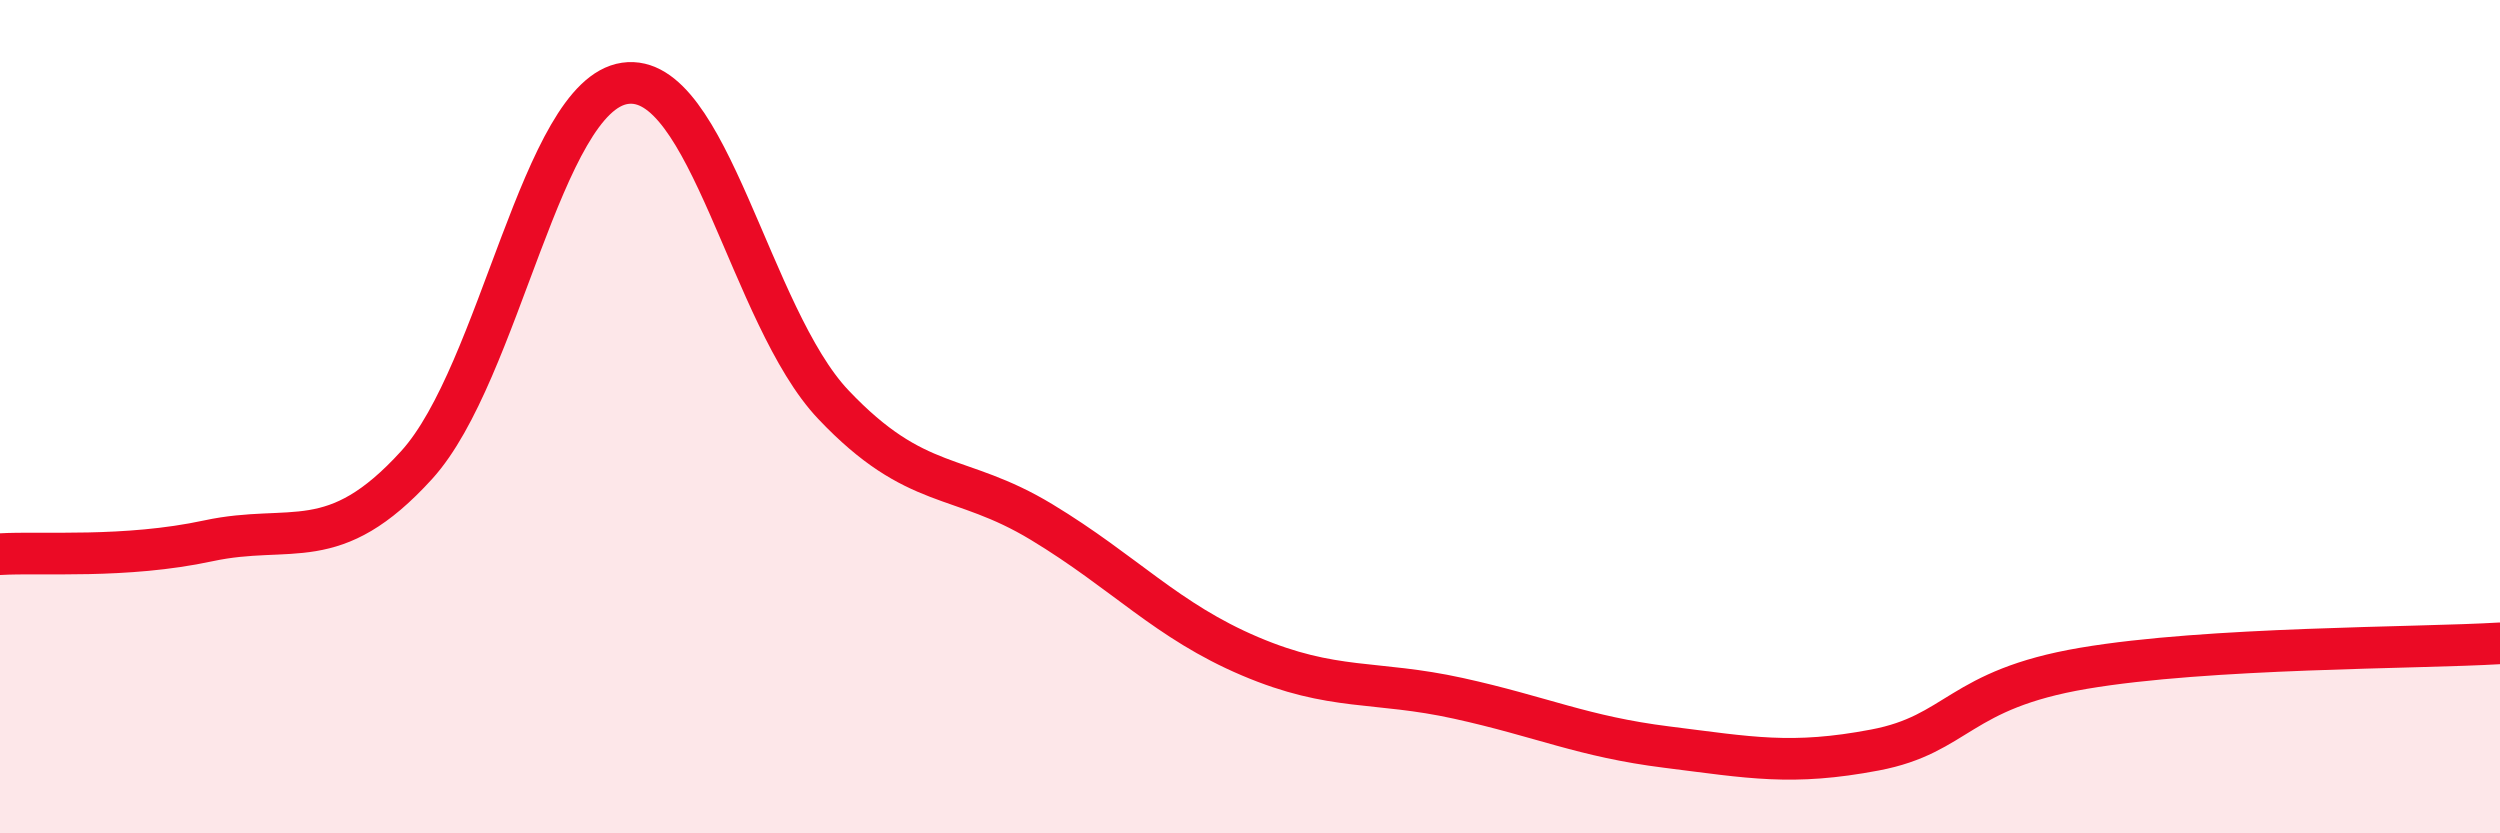
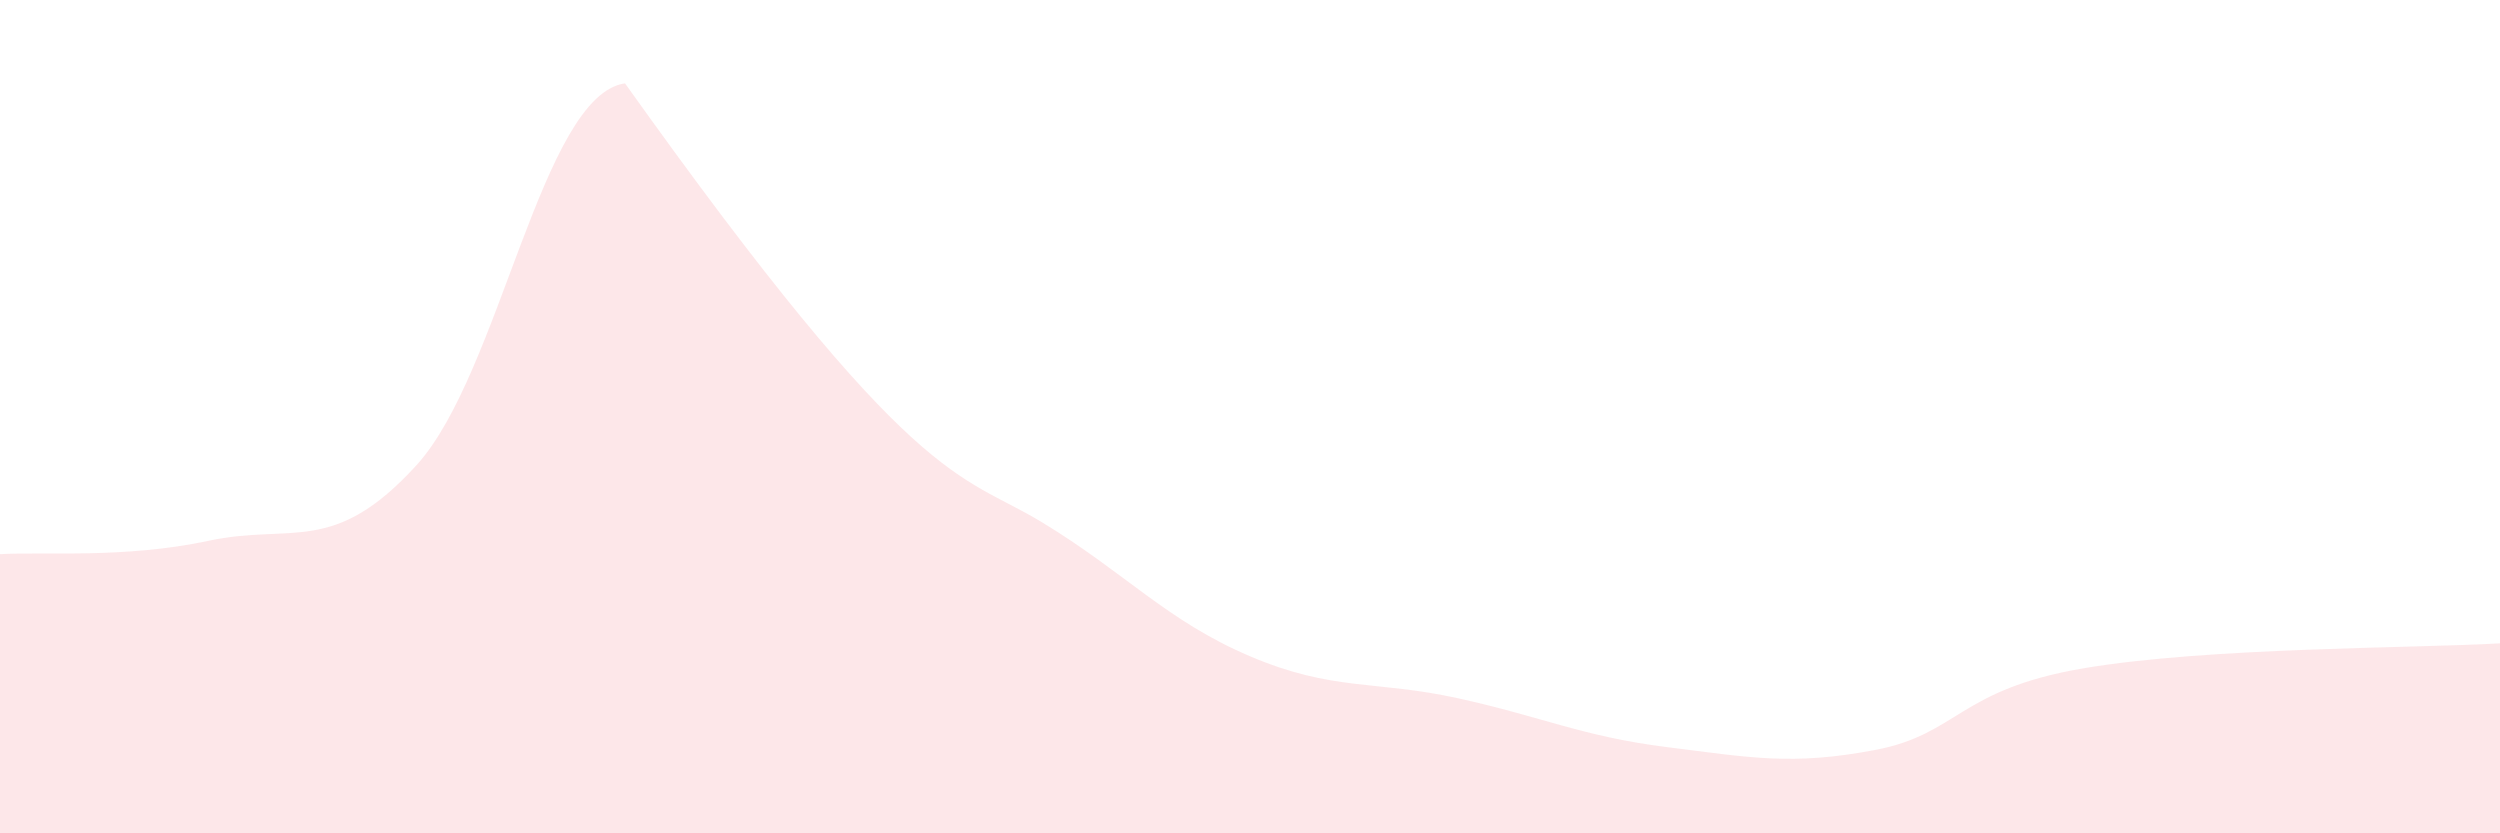
<svg xmlns="http://www.w3.org/2000/svg" width="60" height="20" viewBox="0 0 60 20">
-   <path d="M 0,13.3 C 1,13.24 3,13.41 5,12.98 C 7,12.55 8,13.36 10,11.16 C 12,8.96 13,2.29 15,2 C 17,1.71 18,7.6 20,9.71 C 22,11.82 23,11.32 25,12.53 C 27,13.74 28,14.9 30,15.75 C 32,16.6 33,16.32 35,16.76 C 37,17.2 38,17.68 40,17.93 C 42,18.18 43,18.38 45,18 C 47,17.62 47,16.55 50,16.04 C 53,15.53 58,15.56 60,15.44L60 20L0 20Z" fill="#EB0A25" opacity="0.1" stroke-linecap="round" stroke-linejoin="round" />
-   <path d="M 0,13.3 C 1,13.24 3,13.41 5,12.98 C 7,12.55 8,13.36 10,11.16 C 12,8.96 13,2.29 15,2 C 17,1.71 18,7.6 20,9.71 C 22,11.82 23,11.32 25,12.53 C 27,13.74 28,14.9 30,15.75 C 32,16.6 33,16.32 35,16.76 C 37,17.2 38,17.68 40,17.93 C 42,18.18 43,18.38 45,18 C 47,17.62 47,16.55 50,16.04 C 53,15.53 58,15.56 60,15.44" stroke="#EB0A25" stroke-width="1" fill="none" stroke-linecap="round" stroke-linejoin="round" />
+   <path d="M 0,13.3 C 1,13.24 3,13.41 5,12.98 C 7,12.55 8,13.36 10,11.16 C 12,8.96 13,2.29 15,2 C 22,11.82 23,11.32 25,12.53 C 27,13.74 28,14.9 30,15.75 C 32,16.6 33,16.32 35,16.76 C 37,17.2 38,17.68 40,17.93 C 42,18.18 43,18.38 45,18 C 47,17.62 47,16.55 50,16.04 C 53,15.53 58,15.56 60,15.44L60 20L0 20Z" fill="#EB0A25" opacity="0.1" stroke-linecap="round" stroke-linejoin="round" />
</svg>